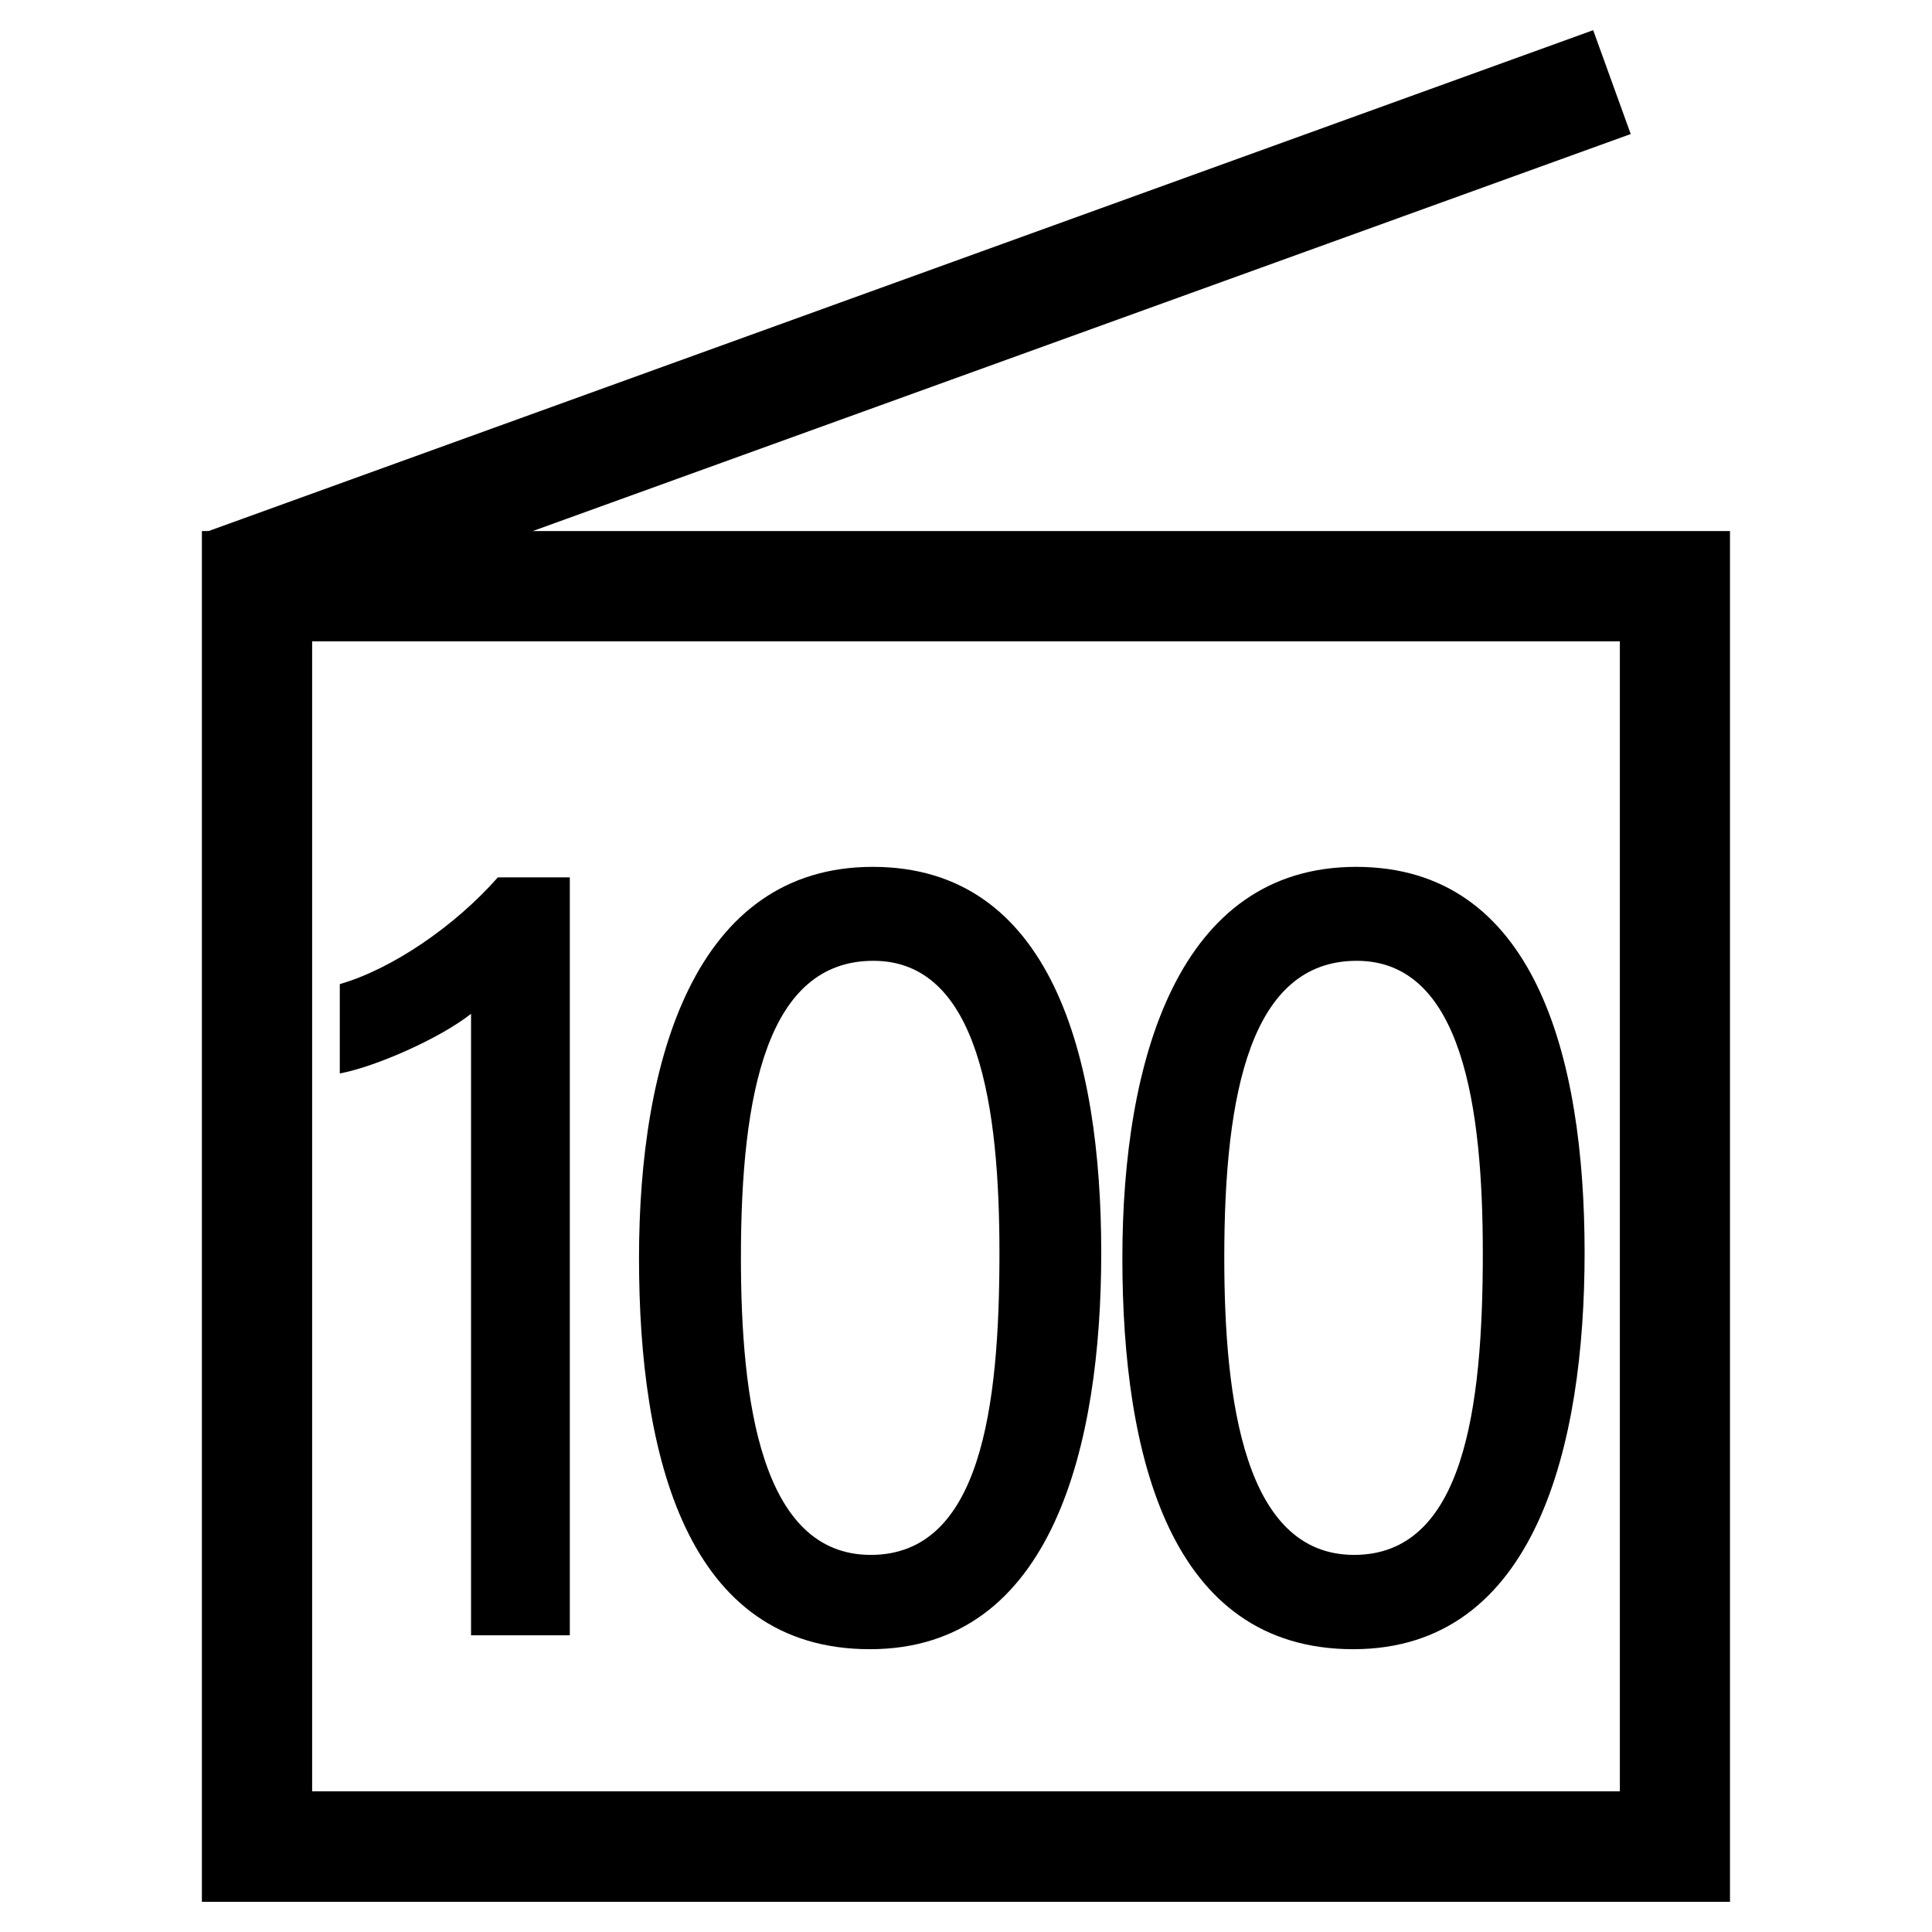
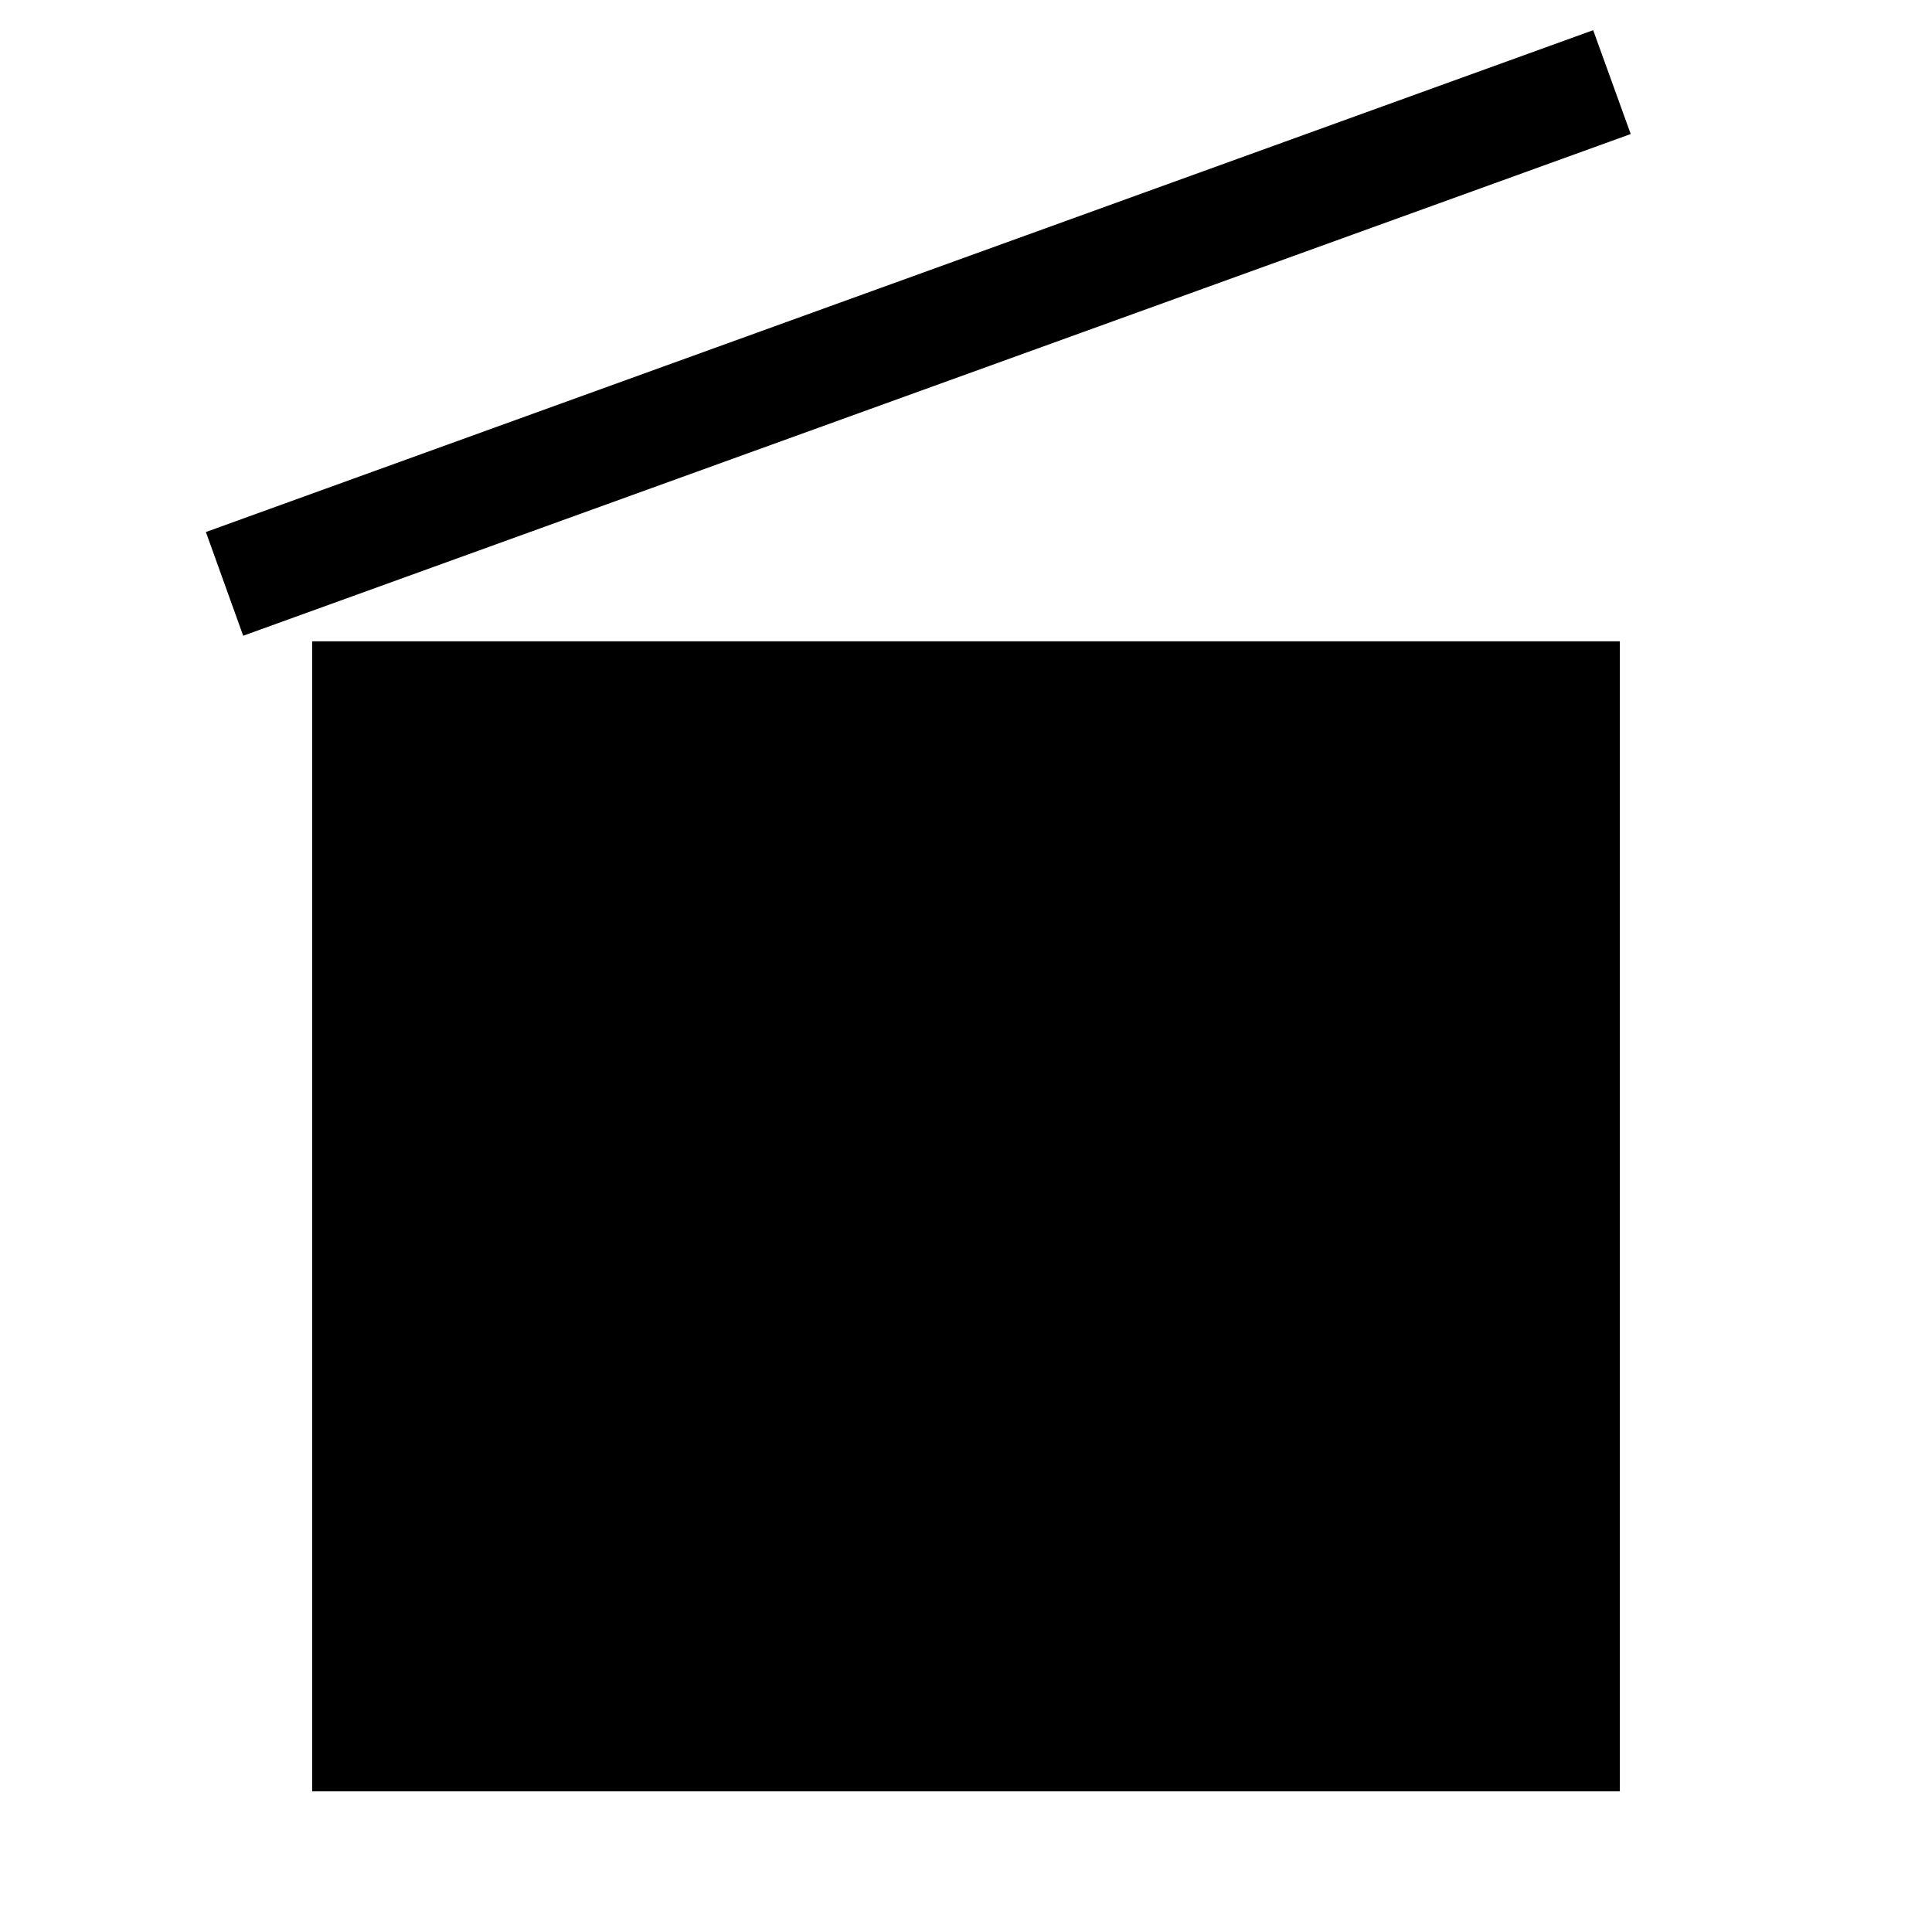
<svg xmlns="http://www.w3.org/2000/svg" id="_レイヤー_1" data-name="レイヤー 1" viewBox="0 0 160 160">
  <defs>
    <style>
      .cls-1 {
        fill: #000;
        stroke-width: 0px;
      }
    </style>
  </defs>
  <g>
-     <path class="cls-1" d="M25.85,148.35h108.3V53.11H25.85v95.25ZM16.72,157.5,143.28,157.5H16.72V43.98h126.55v113.52Z" />
+     <path class="cls-1" d="M25.85,148.35h108.3V53.11H25.85v95.25ZM16.72,157.5,143.28,157.5H16.72V43.98v113.52Z" />
    <polygon class="cls-1" points="17.05 44.06 131.94 2.5 135.05 11.1 20.14 52.65 17.05 44.06" />
  </g>
  <g>
-     <path class="cls-1" d="M39.01,135.43v-51.47c-2.63,2.07-7.94,4.39-10.87,4.94v-7.4c4.33-1.25,9.52-4.79,13.09-8.84h5.96v62.77h-8.18Z" />
    <path class="cls-1" d="M91.2,103.75c0,15.81-3.97,32.83-19.16,32.83s-19.12-16.01-19.12-32.39,4.61-32.4,19.36-32.4,18.92,15.63,18.92,31.96ZM61.36,104.14c0,11.81,1.65,24.63,10.75,24.63s10.66-12.15,10.66-24.99c0-12.06-1.68-24.21-10.44-24.21s-10.97,10.87-10.97,24.56Z" />
    <path class="cls-1" d="M131.23,103.75c0,15.81-3.97,32.83-19.16,32.83s-19.12-16.01-19.12-32.39,4.61-32.4,19.36-32.4,18.92,15.63,18.92,31.96ZM101.39,104.14c0,11.81,1.65,24.63,10.75,24.63s10.66-12.15,10.66-24.99c0-12.06-1.68-24.21-10.44-24.21s-10.97,10.87-10.97,24.56Z" />
  </g>
</svg>